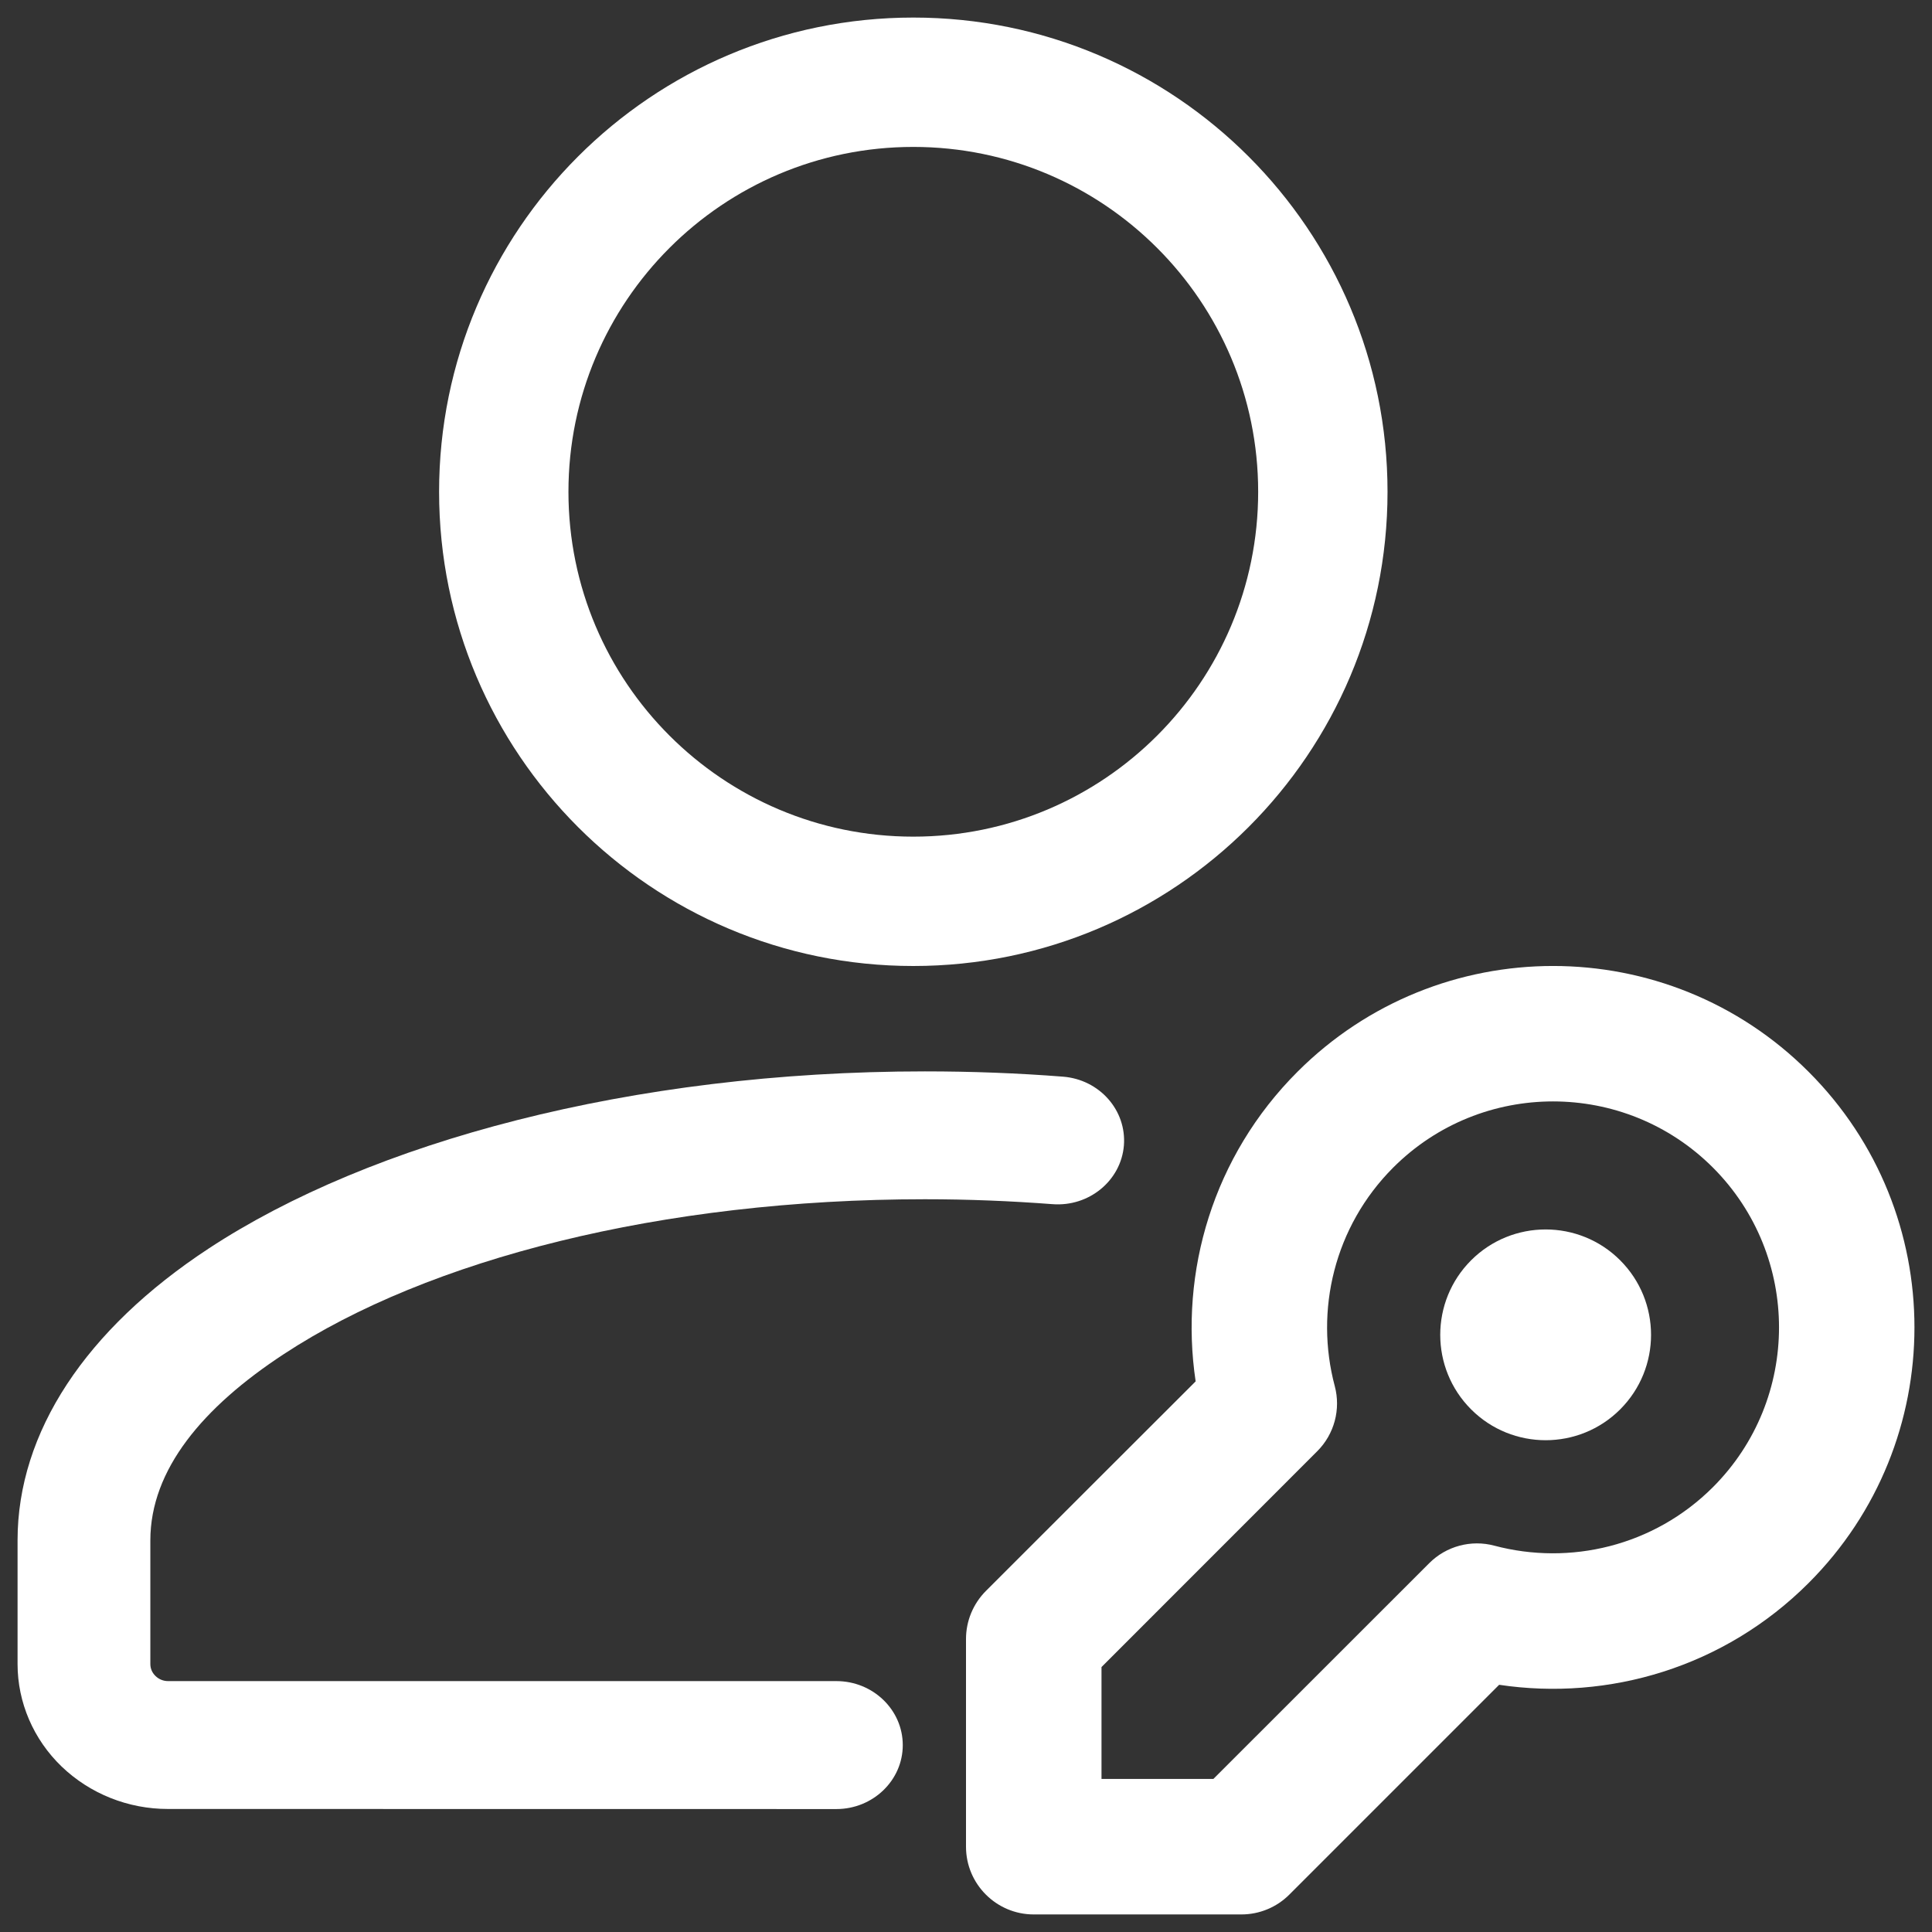
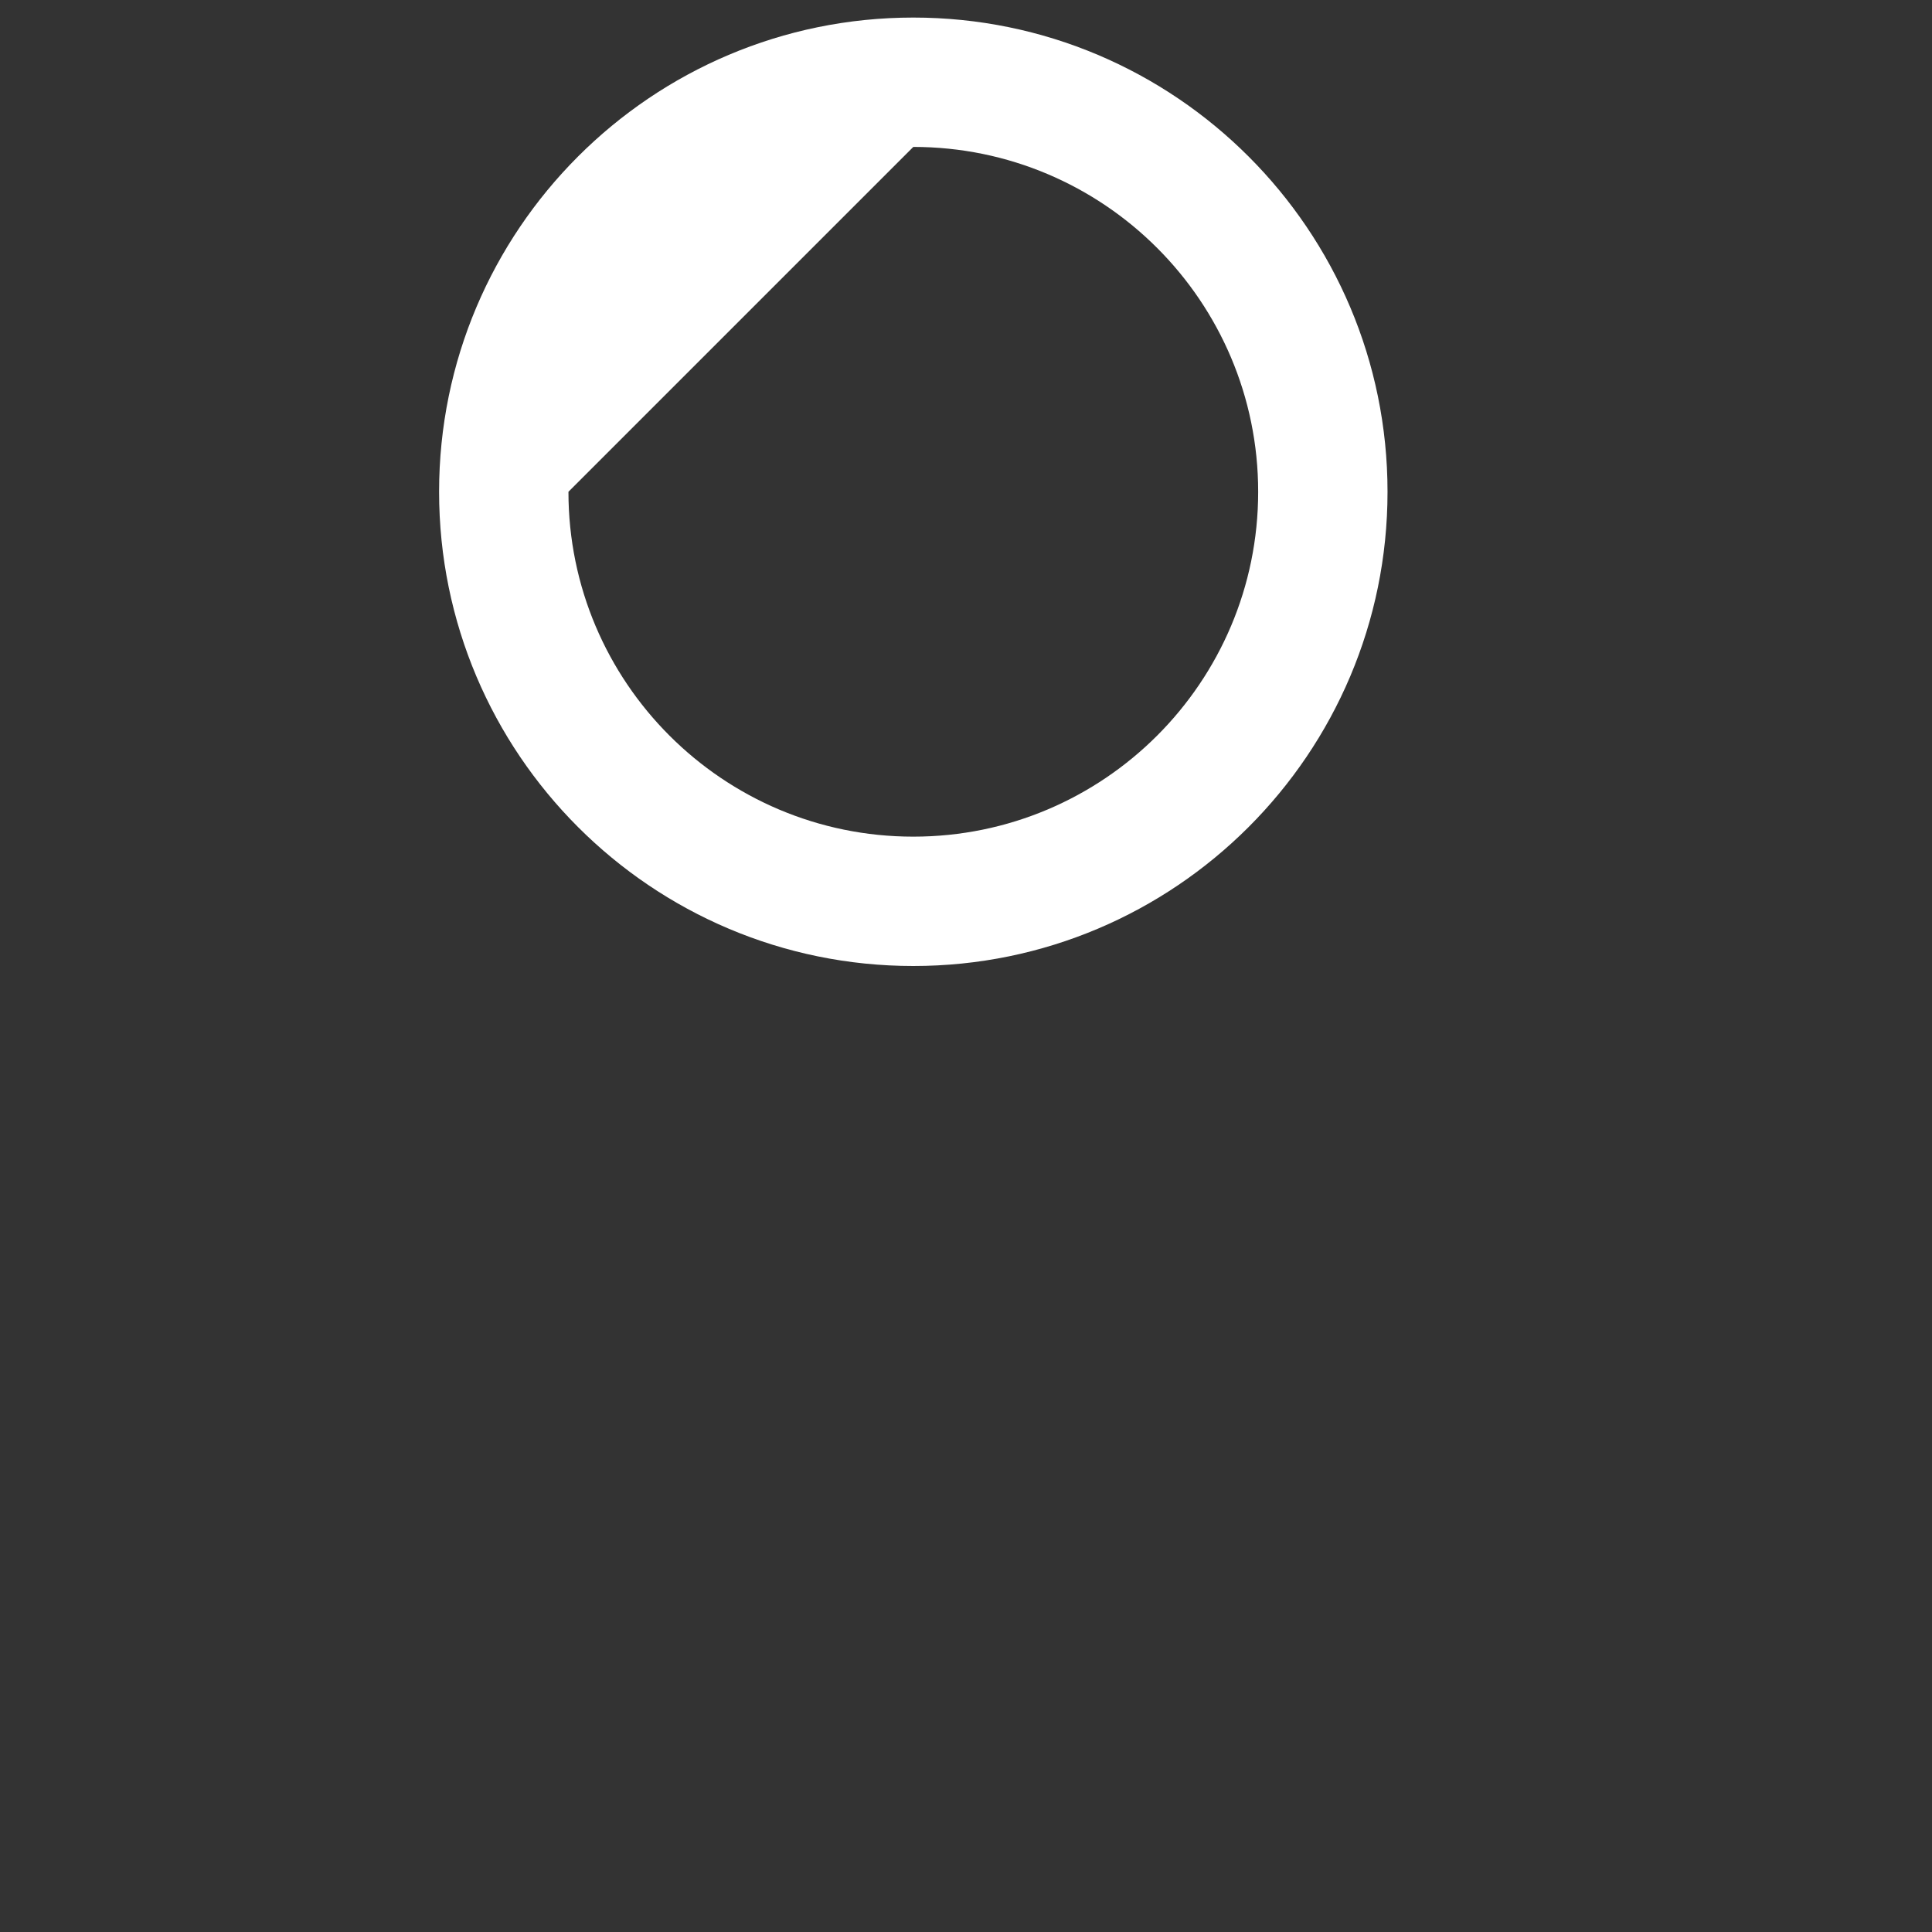
<svg xmlns="http://www.w3.org/2000/svg" width="22" height="22" viewBox="0 0 22 22" fill="none">
  <rect x="0" y="0" width="22" height="22" fill="#333333" stroke="none" />
-   <path fill-rule="evenodd" clip-rule="evenodd" d="M9.524 19.143H1.914C1.86 19.143 1.809 19.122 1.772 19.086C1.733 19.049 1.712 19.001 1.712 18.949C1.712 18.948 1.712 17.541 1.712 17.541C1.712 16.735 2.31 16.024 3.231 15.42C4.876 14.338 7.538 13.656 10.532 13.656C11.026 13.656 11.511 13.676 11.985 13.712C12.4 13.744 12.765 13.445 12.798 13.044C12.83 12.643 12.52 12.292 12.103 12.26C11.591 12.22 11.067 12.2 10.532 12.2C7.183 12.2 4.219 13.007 2.378 14.216C0.974 15.138 0.2 16.31 0.2 17.54V18.949C0.2 19.386 0.381 19.807 0.702 20.116C1.024 20.425 1.459 20.6 1.914 20.599C3.946 20.6 9.524 20.6 9.524 20.6C9.941 20.6 10.28 20.273 10.28 19.872C10.28 19.47 9.941 19.143 9.524 19.143Z" fill="white" />
-   <path fill-rule="evenodd" clip-rule="evenodd" d="M10.4 0.2C7.419 0.2 5 2.619 5 5.6C5 8.581 7.419 11 10.4 11C13.381 11 15.8 8.581 15.8 5.6C15.8 2.619 13.381 0.2 10.4 0.2ZM10.4 1.673C12.568 1.673 14.327 3.432 14.327 5.6C14.327 7.768 12.568 9.527 10.4 9.527C8.232 9.527 6.473 7.768 6.473 5.6C6.473 3.432 8.232 1.673 10.4 1.673Z" fill="white" />
-   <path fill-rule="evenodd" clip-rule="evenodd" d="M17.071 19.185C18.318 19.372 19.635 18.986 20.595 18.026C22.202 16.419 22.202 13.811 20.595 12.205C18.989 10.598 16.381 10.598 14.774 12.205C13.814 13.165 13.428 14.482 13.615 15.73C13.615 15.729 11.226 18.117 11.226 18.117C11.081 18.263 11 18.459 11 18.664V21.029C11 21.454 11.346 21.8 11.771 21.8H14.136C14.341 21.8 14.537 21.719 14.682 21.574L17.071 19.185ZM17.017 17.601C16.752 17.53 16.468 17.606 16.274 17.801L13.817 20.257H12.543V18.983L14.999 16.526C15.194 16.332 15.27 16.048 15.199 15.783C14.97 14.924 15.192 13.969 15.865 13.295C16.869 12.291 18.5 12.291 19.505 13.295C20.509 14.3 20.509 15.931 19.505 16.935C18.831 17.608 17.876 17.829 17.017 17.601Z" fill="white" />
-   <path fill-rule="evenodd" clip-rule="evenodd" d="M16.752 16.049C16.283 15.58 16.283 14.82 16.752 14.351C17.22 13.883 17.981 13.883 18.449 14.351C18.918 14.82 18.918 15.58 18.449 16.049C17.981 16.517 17.22 16.517 16.752 16.049Z" fill="white" />
+   <path fill-rule="evenodd" clip-rule="evenodd" d="M10.4 0.2C7.419 0.2 5 2.619 5 5.6C5 8.581 7.419 11 10.4 11C13.381 11 15.8 8.581 15.8 5.6C15.8 2.619 13.381 0.2 10.4 0.2ZM10.4 1.673C12.568 1.673 14.327 3.432 14.327 5.6C14.327 7.768 12.568 9.527 10.4 9.527C8.232 9.527 6.473 7.768 6.473 5.6Z" fill="white" />
</svg>